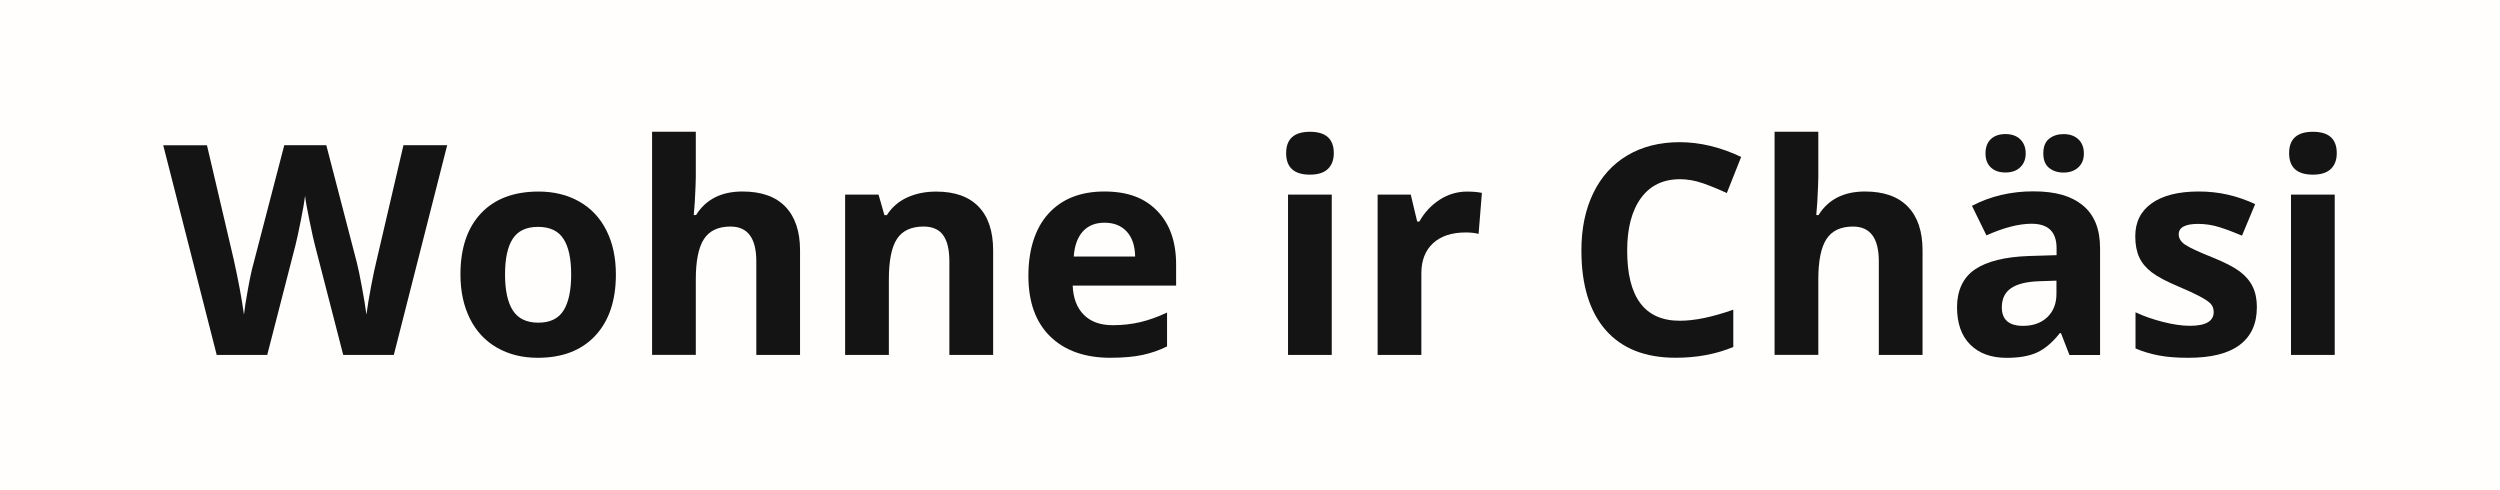
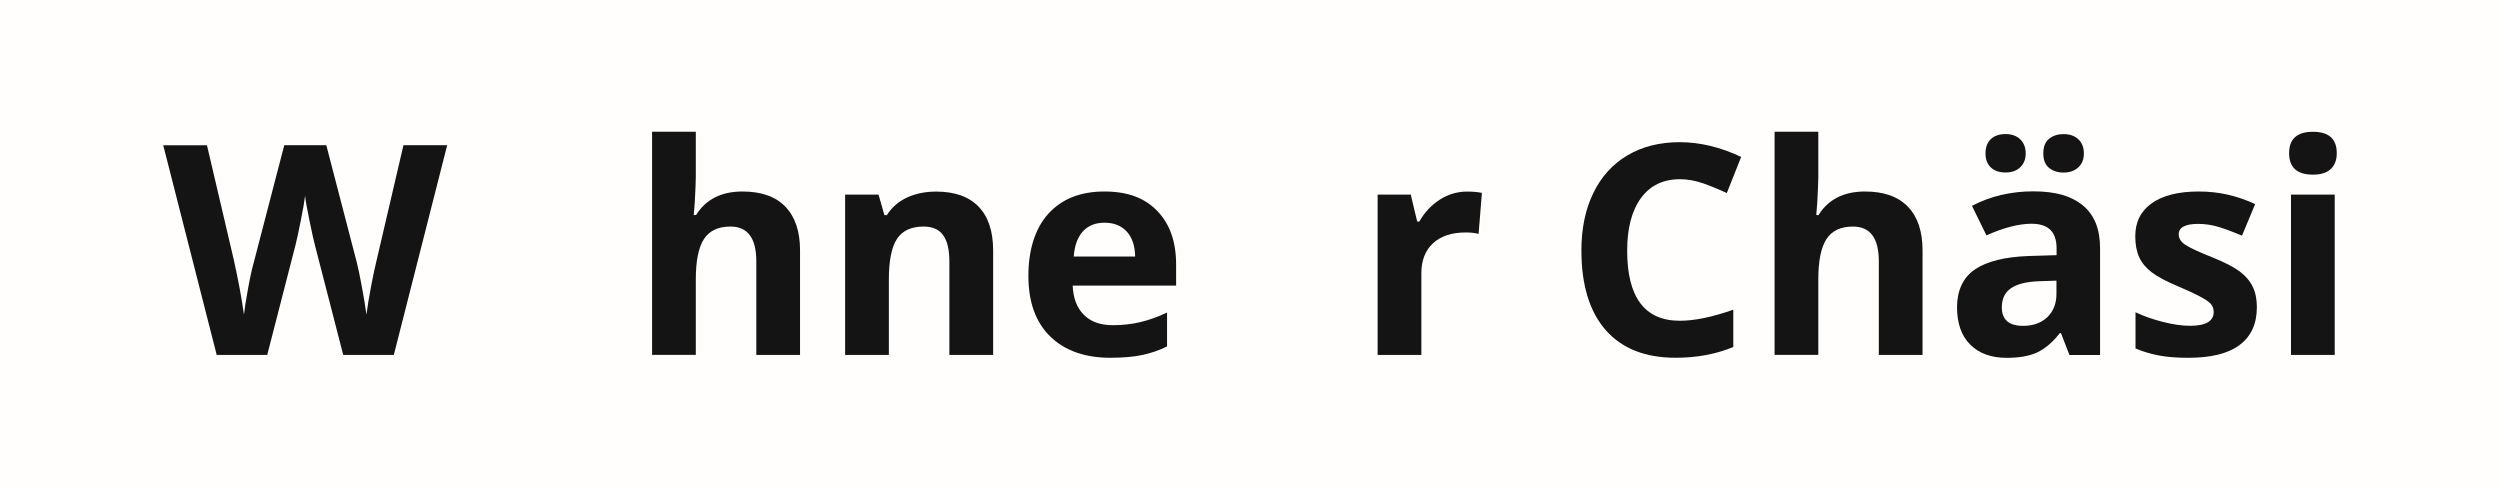
<svg xmlns="http://www.w3.org/2000/svg" id="Ebene_2" data-name="Ebene 2" viewBox="0 0 612.78 120">
  <defs>
    <style> .cls-1 { fill: #141414; } .cls-1, .cls-2 { stroke-width: 0px; } .cls-2 { fill: #fffefc; } </style>
  </defs>
  <g id="Layer_1" data-name="Layer 1">
    <g>
      <rect class="cls-2" width="612.78" height="120" />
      <g>
        <path class="cls-1" d="M96.54,87h-12.41l-6.96-27c-.26-.96-.7-2.95-1.32-5.96-.62-3.01-.98-5.03-1.07-6.06-.14,1.27-.49,3.3-1.05,6.1-.56,2.8-1,4.8-1.3,5.99l-6.93,26.93h-12.38l-13.11-51.4h10.72l6.57,28.05c1.15,5.18,1.98,9.67,2.5,13.46.14-1.34.46-3.4.97-6.21.5-2.8.98-4.97,1.42-6.52l7.49-28.79h10.3l7.49,28.79c.33,1.29.74,3.26,1.23,5.91.49,2.65.87,4.92,1.12,6.82.23-1.83.61-4.11,1.12-6.84.52-2.73.98-4.94,1.41-6.63l6.54-28.05h10.72l-13.08,51.4Z" />
-         <path class="cls-1" d="M150.96,67.28c0,6.4-1.69,11.4-5.06,15.01-3.38,3.61-8.07,5.41-14.1,5.41-3.77,0-7.1-.83-9.98-2.48s-5.1-4.03-6.64-7.12-2.32-6.7-2.32-10.83c0-6.42,1.68-11.41,5.03-14.98,3.35-3.56,8.06-5.34,14.13-5.34,3.77,0,7.1.82,9.98,2.46,2.88,1.64,5.1,4,6.64,7.07,1.55,3.07,2.32,6.67,2.32,10.79ZM123.79,67.28c0,3.89.64,6.83,1.92,8.82,1.28,1.99,3.36,2.99,6.24,2.99s4.92-.99,6.17-2.97c1.25-1.98,1.88-4.93,1.88-8.84s-.63-6.81-1.9-8.75c-1.27-1.95-3.34-2.92-6.22-2.92s-4.92.97-6.19,2.9-1.9,4.86-1.9,8.77Z" />
        <path class="cls-1" d="M196.1,87h-10.72v-22.96c0-5.67-2.11-8.51-6.33-8.51-3,0-5.17,1.02-6.5,3.06s-2,5.34-2,9.91v18.49h-10.72v-54.7h10.72v11.14c0,.87-.08,2.91-.25,6.12l-.25,3.16h.56c2.39-3.84,6.19-5.77,11.39-5.77,4.62,0,8.12,1.24,10.51,3.73,2.39,2.48,3.59,6.05,3.59,10.69v25.63Z" />
        <path class="cls-1" d="M243.42,87h-10.72v-22.96c0-2.84-.5-4.96-1.51-6.38-1.01-1.42-2.61-2.13-4.82-2.13-3,0-5.17,1-6.5,3.01s-2,5.33-2,9.97v18.49h-10.72v-39.3h8.19l1.44,5.03h.6c1.2-1.9,2.84-3.33,4.94-4.31,2.1-.97,4.48-1.46,7.15-1.46,4.57,0,8.04,1.24,10.41,3.71,2.37,2.47,3.55,6.04,3.55,10.71v25.63Z" />
        <path class="cls-1" d="M272.25,87.7c-6.33,0-11.27-1.75-14.84-5.24-3.56-3.49-5.34-8.44-5.34-14.84s1.65-11.68,4.94-15.28c3.29-3.6,7.85-5.4,13.66-5.4s9.88,1.58,12.97,4.75,4.64,7.54,4.64,13.11v5.2h-25.35c.12,3.05,1.02,5.43,2.71,7.14,1.69,1.71,4.05,2.57,7.1,2.57,2.37,0,4.61-.25,6.71-.74s4.31-1.28,6.61-2.36v8.3c-1.88.94-3.88,1.63-6.01,2.09-2.13.46-4.73.69-7.8.69ZM270.74,54.59c-2.27,0-4.06.72-5.34,2.16-1.29,1.44-2.03,3.49-2.21,6.13h15.05c-.05-2.65-.74-4.69-2.07-6.13s-3.14-2.16-5.41-2.16Z" />
-         <path class="cls-1" d="M315.25,37.54c0-3.49,1.95-5.24,5.84-5.24s5.84,1.75,5.84,5.24c0,1.66-.49,2.96-1.46,3.88-.97.93-2.43,1.39-4.38,1.39-3.89,0-5.84-1.76-5.84-5.27ZM326.43,87h-10.72v-39.3h10.72v39.3Z" />
        <path class="cls-1" d="M359.61,46.96c1.45,0,2.66.11,3.62.32l-.81,10.05c-.87-.23-1.92-.35-3.16-.35-3.42,0-6.09.88-8,2.64-1.91,1.76-2.87,4.22-2.87,7.38v20h-10.72v-39.3h8.12l1.58,6.61h.53c1.22-2.2,2.87-3.98,4.94-5.33,2.07-1.35,4.33-2.02,6.77-2.02Z" />
        <path class="cls-1" d="M411.75,43.93c-4.1,0-7.28,1.54-9.53,4.62-2.25,3.08-3.38,7.38-3.38,12.88,0,11.46,4.3,17.19,12.9,17.19,3.61,0,7.98-.9,13.11-2.71v9.14c-4.22,1.76-8.93,2.64-14.13,2.64-7.48,0-13.2-2.27-17.16-6.8s-5.94-11.04-5.94-19.53c0-5.34.97-10.02,2.92-14.04,1.95-4.02,4.74-7.1,8.38-9.25s7.92-3.22,12.81-3.22,10.01,1.21,15.05,3.62l-3.52,8.86c-1.92-.91-3.86-1.71-5.8-2.39-1.95-.68-3.86-1.02-5.73-1.02Z" />
        <path class="cls-1" d="M471.24,87h-10.72v-22.96c0-5.67-2.11-8.51-6.33-8.51-3,0-5.17,1.02-6.5,3.06s-2,5.34-2,9.91v18.49h-10.72v-54.7h10.72v11.14c0,.87-.08,2.91-.25,6.12l-.25,3.16h.56c2.39-3.84,6.19-5.77,11.39-5.77,4.62,0,8.12,1.24,10.51,3.73,2.39,2.48,3.59,6.05,3.59,10.69v25.63Z" />
        <path class="cls-1" d="M507.24,87l-2.07-5.34h-.28c-1.8,2.27-3.66,3.85-5.57,4.73s-4.4,1.32-7.47,1.32c-3.77,0-6.74-1.08-8.91-3.23-2.17-2.16-3.25-5.23-3.25-9.21s1.46-7.25,4.38-9.23c2.92-1.98,7.32-3.08,13.2-3.29l6.82-.21v-1.72c0-3.98-2.04-5.98-6.12-5.98-3.14,0-6.83.95-11.07,2.85l-3.55-7.24c4.52-2.37,9.54-3.55,15.05-3.55s9.32,1.15,12.13,3.45c2.81,2.3,4.22,5.79,4.22,10.48v26.19h-7.49ZM486.67,37.61c0-1.52.44-2.69,1.32-3.52.88-.82,2.07-1.23,3.57-1.23s2.76.43,3.64,1.3c.88.87,1.32,2.02,1.32,3.45s-.45,2.54-1.34,3.39c-.89.86-2.1,1.28-3.62,1.28s-2.69-.41-3.57-1.23c-.88-.82-1.32-1.97-1.32-3.45ZM504.07,68.79l-4.15.14c-3.12.09-5.44.66-6.96,1.69-1.52,1.03-2.29,2.6-2.29,4.71,0,3.02,1.73,4.54,5.2,4.54,2.48,0,4.47-.71,5.96-2.14,1.49-1.43,2.23-3.33,2.23-5.7v-3.23ZM500.84,37.61c0-1.64.47-2.84,1.42-3.6.95-.76,2.13-1.14,3.53-1.14,1.52,0,2.74.42,3.64,1.27s1.35,2,1.35,3.48-.46,2.57-1.37,3.41-2.12,1.27-3.62,1.27c-1.41,0-2.58-.38-3.53-1.14-.95-.76-1.42-1.94-1.42-3.53Z" />
        <path class="cls-1" d="M553.18,75.33c0,4.03-1.4,7.1-4.2,9.21s-6.99,3.16-12.57,3.16c-2.86,0-5.3-.19-7.31-.58s-3.9-.95-5.66-1.71v-8.86c1.99.94,4.24,1.72,6.73,2.36,2.5.63,4.69.95,6.59.95,3.89,0,5.84-1.12,5.84-3.38,0-.84-.26-1.53-.77-2.06s-1.41-1.12-2.67-1.79-2.95-1.45-5.06-2.34c-3.02-1.27-5.24-2.44-6.66-3.52-1.42-1.08-2.45-2.31-3.09-3.71-.64-1.39-.97-3.11-.97-5.15,0-3.49,1.35-6.19,4.06-8.1,2.71-1.91,6.54-2.87,11.51-2.87s9.34,1.03,13.82,3.09l-3.23,7.73c-1.97-.84-3.81-1.53-5.52-2.07-1.71-.54-3.46-.81-5.24-.81-3.16,0-4.75.86-4.75,2.57,0,.96.51,1.79,1.53,2.5s3.25,1.75,6.7,3.13c3.07,1.24,5.32,2.4,6.75,3.48,1.43,1.08,2.48,2.32,3.16,3.73s1.02,3.08,1.02,5.03Z" />
        <path class="cls-1" d="M561.09,37.54c0-3.49,1.95-5.24,5.84-5.24s5.84,1.75,5.84,5.24c0,1.66-.49,2.96-1.46,3.88-.97.93-2.43,1.39-4.38,1.39-3.89,0-5.84-1.76-5.84-5.27ZM572.27,87h-10.72v-39.3h10.72v39.3Z" />
      </g>
    </g>
  </g>
</svg>